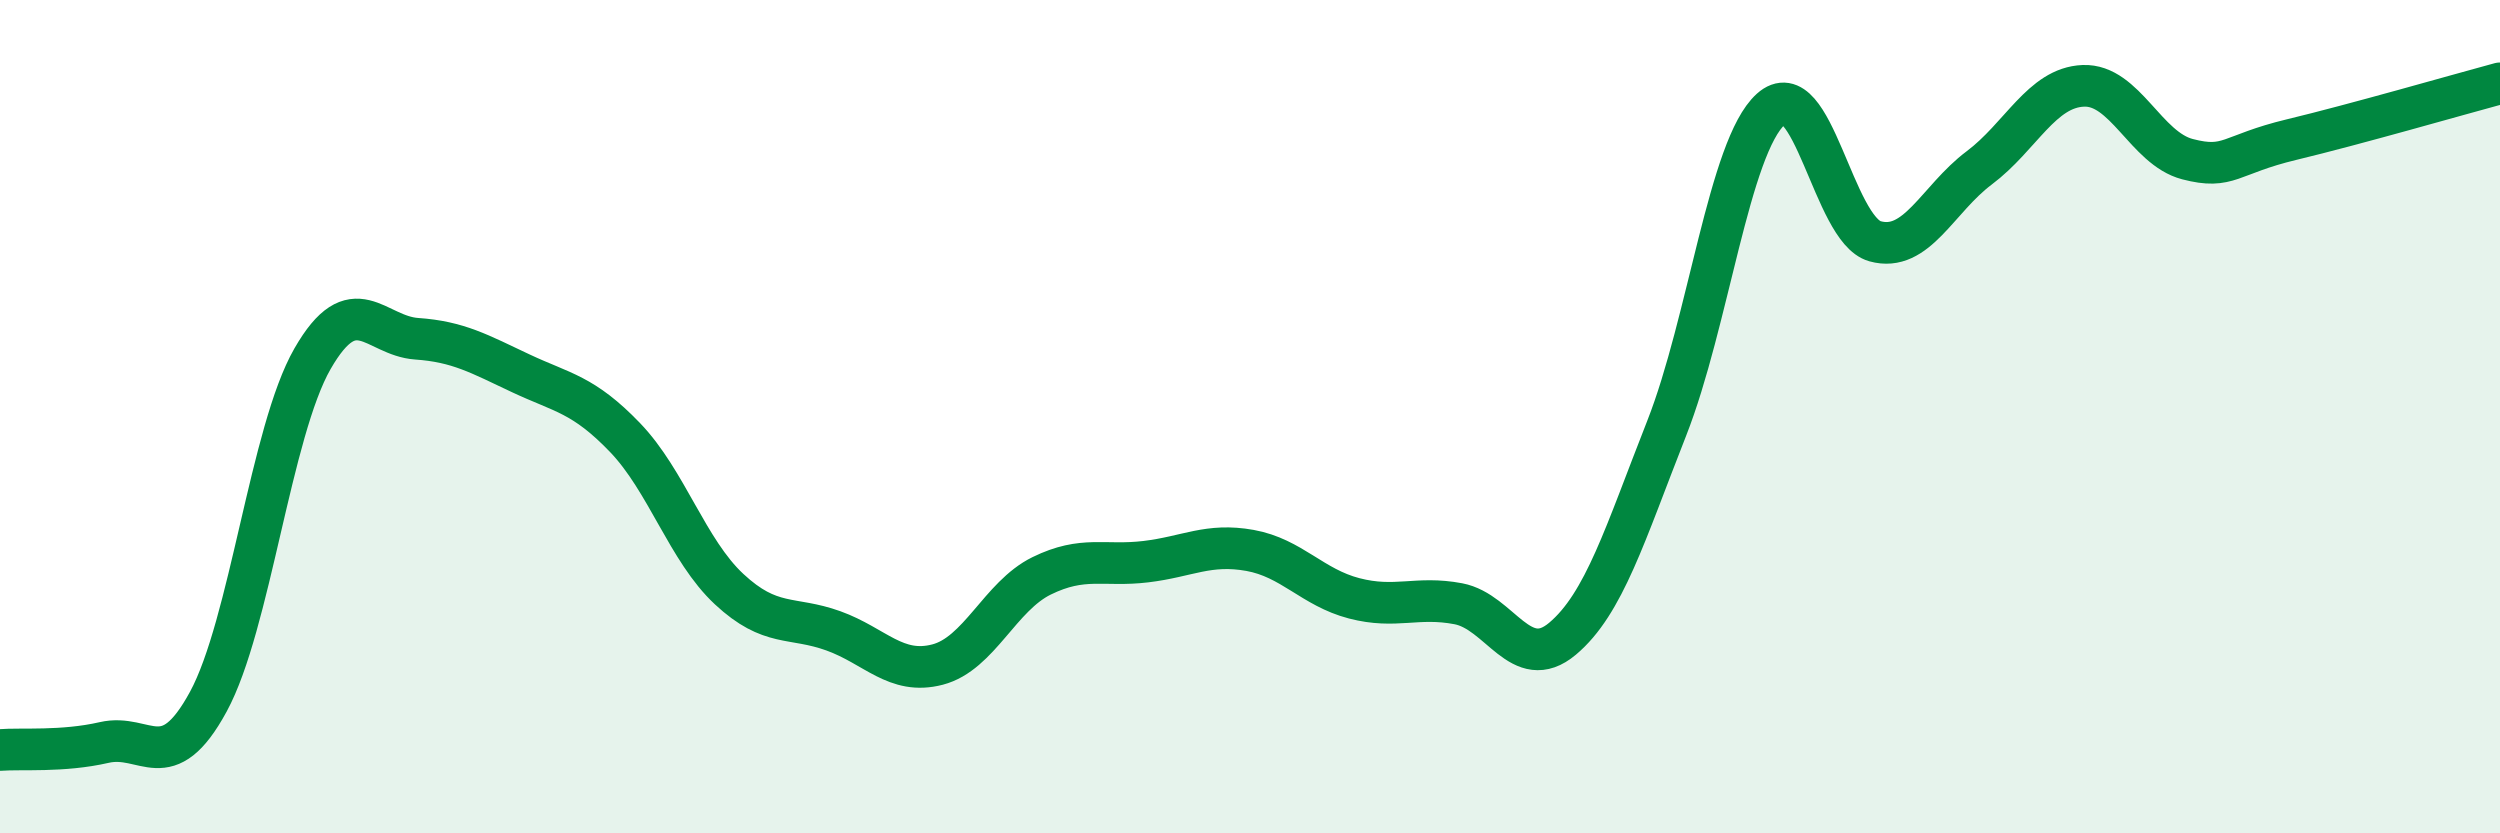
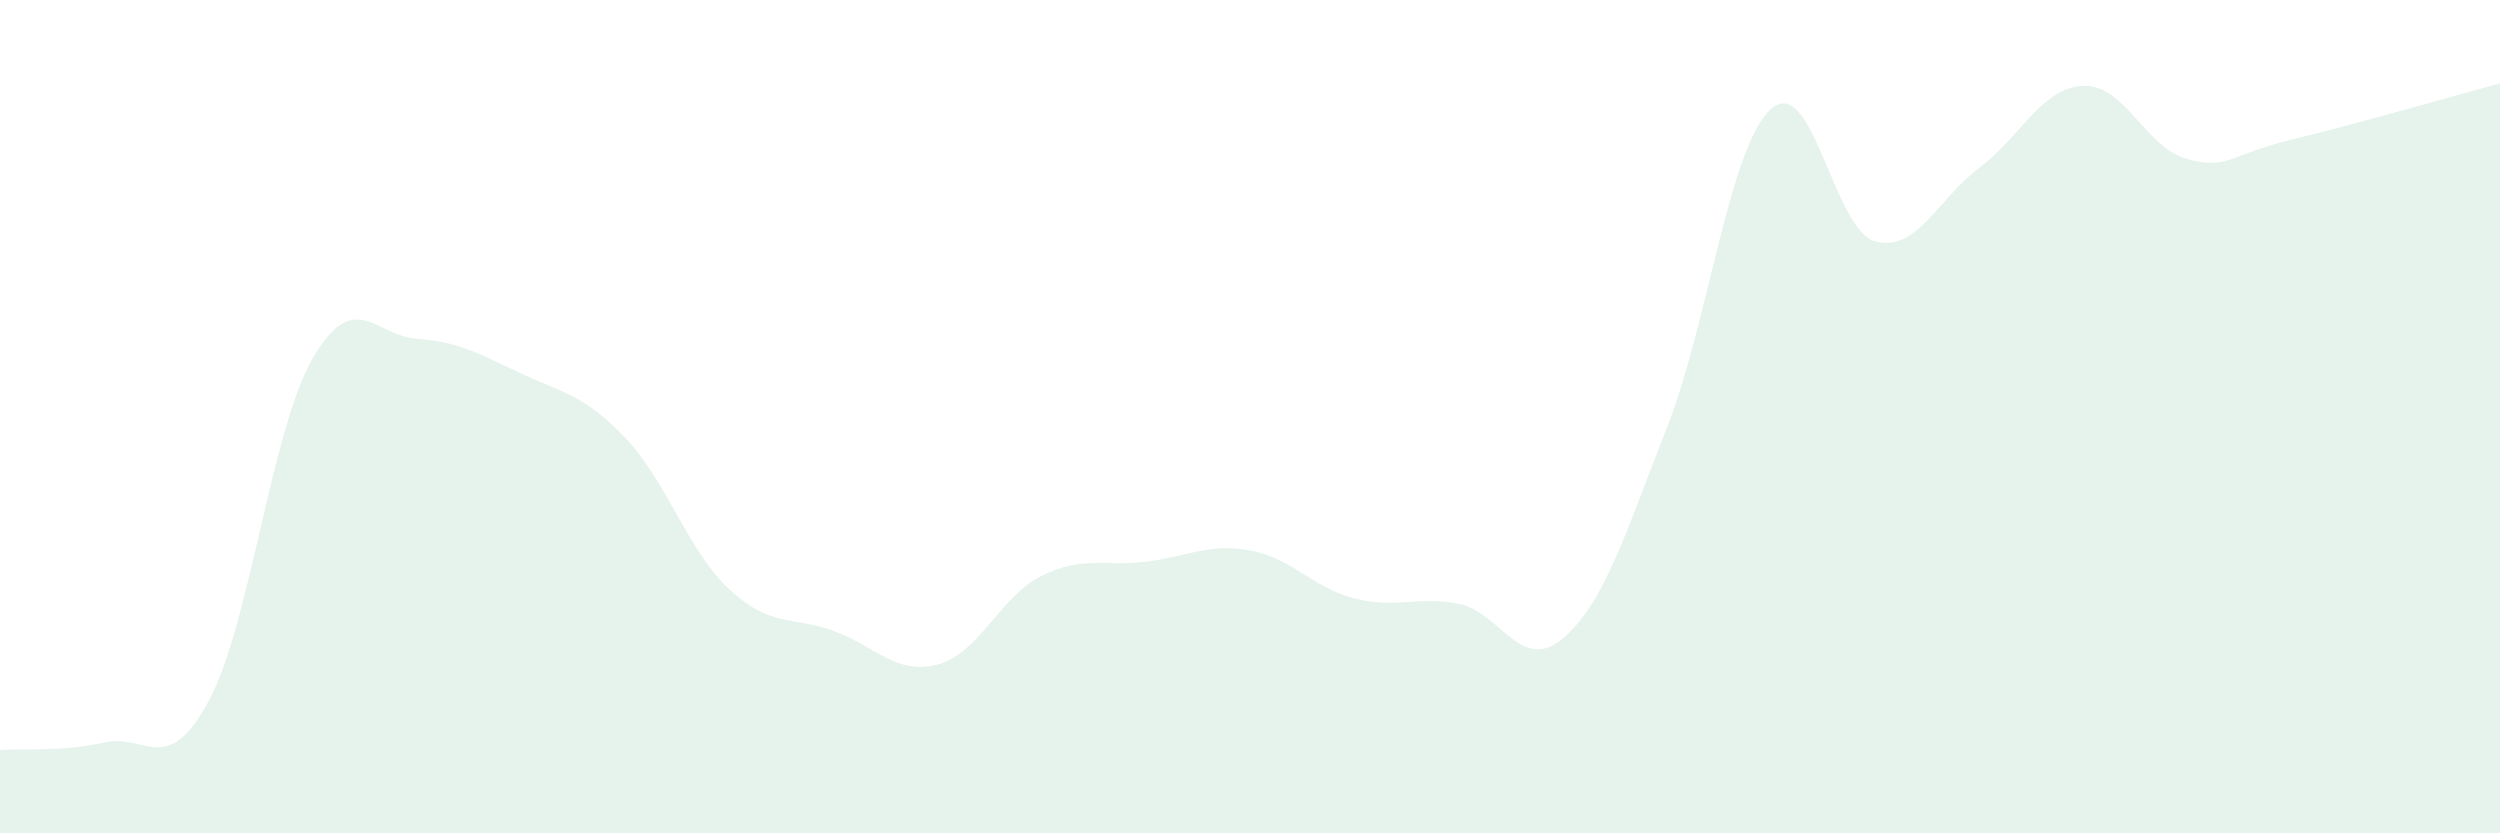
<svg xmlns="http://www.w3.org/2000/svg" width="60" height="20" viewBox="0 0 60 20">
  <path d="M 0,18 C 0.5,17.96 1.5,18.05 2.5,17.82 C 3.5,17.59 4,18.68 5,16.84 C 6,15 6.5,10.35 7.5,8.61 C 8.5,6.87 9,8.06 10,8.13 C 11,8.2 11.5,8.49 12.5,8.96 C 13.5,9.43 14,9.46 15,10.5 C 16,11.54 16.5,13.21 17.5,14.14 C 18.5,15.07 19,14.78 20,15.14 C 21,15.5 21.5,16.21 22.5,15.95 C 23.5,15.69 24,14.31 25,13.82 C 26,13.33 26.5,13.6 27.5,13.48 C 28.5,13.36 29,13.03 30,13.21 C 31,13.39 31.5,14.1 32.5,14.36 C 33.5,14.62 34,14.3 35,14.49 C 36,14.68 36.5,16.17 37.5,15.33 C 38.5,14.49 39,12.82 40,10.28 C 41,7.74 41.5,3.52 42.5,2.62 C 43.5,1.72 44,5.51 45,5.79 C 46,6.07 46.5,4.78 47.5,4.03 C 48.5,3.28 49,2.1 50,2.06 C 51,2.02 51.5,3.56 52.5,3.82 C 53.5,4.08 53.5,3.71 55,3.35 C 56.5,2.99 59,2.27 60,2L60 20L0 20Z" fill="#008740" opacity="0.1" stroke-linecap="round" stroke-linejoin="round" />
-   <path d="M 0,18 C 0.5,17.96 1.5,18.05 2.5,17.82 C 3.5,17.59 4,18.68 5,16.84 C 6,15 6.5,10.35 7.5,8.61 C 8.5,6.87 9,8.06 10,8.13 C 11,8.2 11.5,8.49 12.5,8.96 C 13.5,9.43 14,9.46 15,10.5 C 16,11.54 16.5,13.21 17.5,14.14 C 18.5,15.07 19,14.78 20,15.14 C 21,15.5 21.5,16.21 22.5,15.95 C 23.5,15.69 24,14.31 25,13.82 C 26,13.33 26.5,13.6 27.5,13.48 C 28.5,13.36 29,13.03 30,13.21 C 31,13.39 31.5,14.1 32.5,14.36 C 33.5,14.62 34,14.3 35,14.49 C 36,14.68 36.5,16.17 37.5,15.33 C 38.5,14.49 39,12.82 40,10.28 C 41,7.74 41.5,3.52 42.5,2.62 C 43.5,1.72 44,5.51 45,5.79 C 46,6.07 46.5,4.78 47.5,4.03 C 48.5,3.28 49,2.1 50,2.06 C 51,2.02 51.5,3.56 52.5,3.82 C 53.5,4.08 53.5,3.71 55,3.35 C 56.5,2.99 59,2.27 60,2" stroke="#008740" stroke-width="1" fill="none" stroke-linecap="round" stroke-linejoin="round" />
</svg>